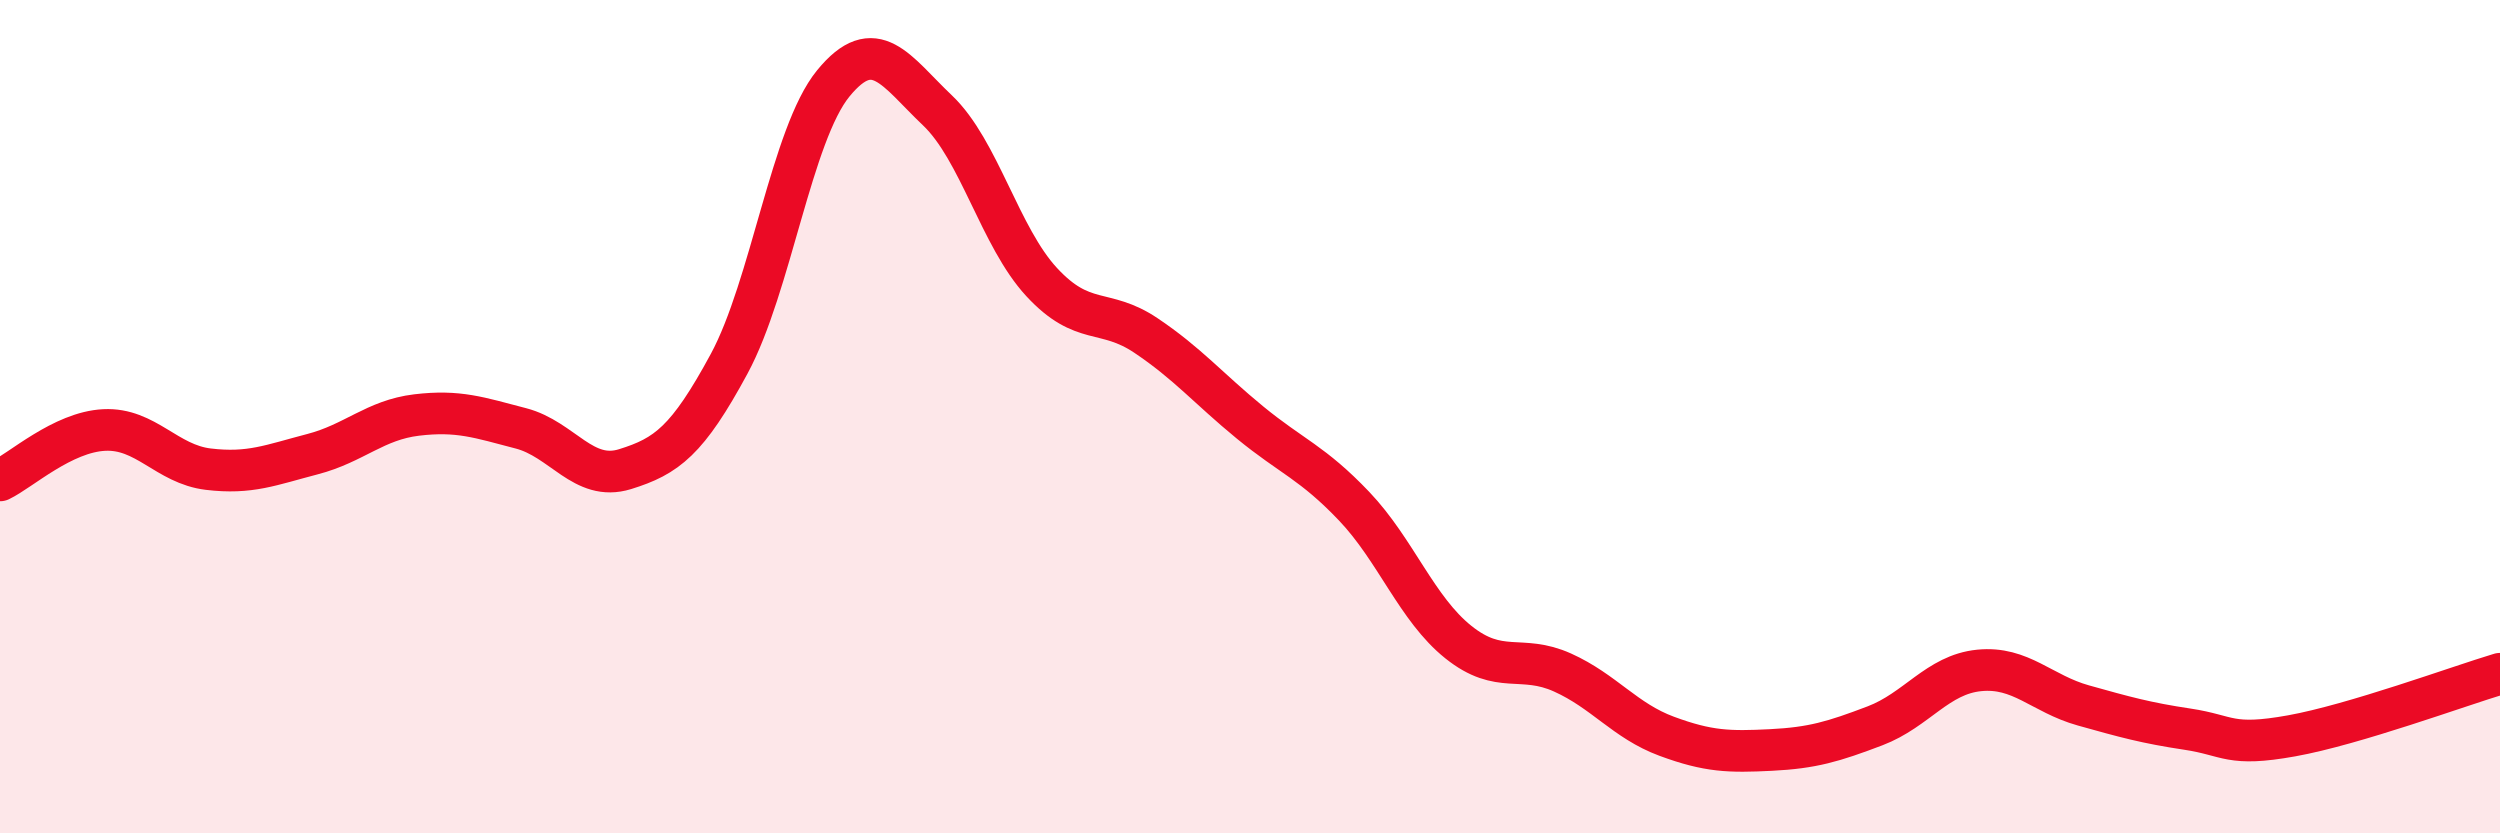
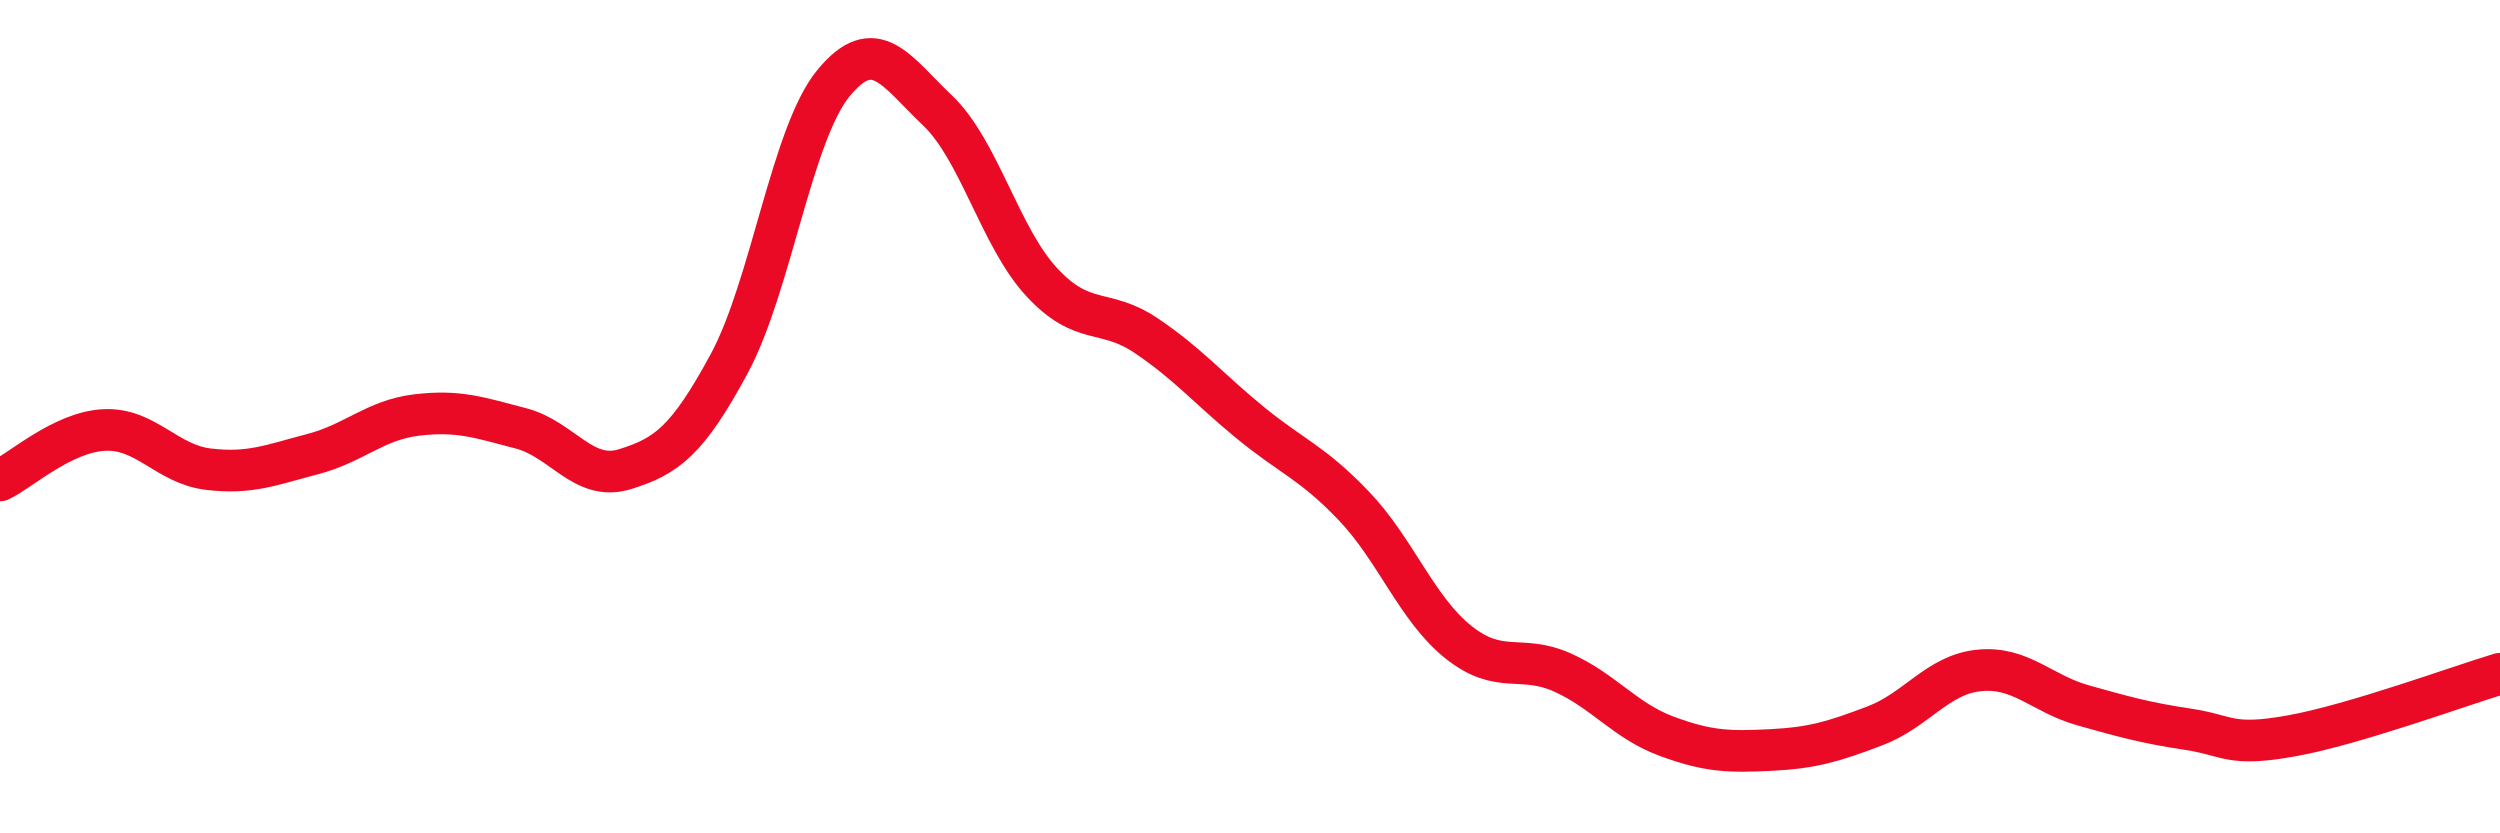
<svg xmlns="http://www.w3.org/2000/svg" width="60" height="20" viewBox="0 0 60 20">
-   <path d="M 0,11.53 C 0.5,11.29 1.5,10.37 2.5,10.32 C 3.5,10.27 4,11.14 5,11.26 C 6,11.38 6.5,11.16 7.5,10.9 C 8.5,10.64 9,10.08 10,9.96 C 11,9.84 11.5,10.02 12.5,10.28 C 13.5,10.54 14,11.57 15,11.26 C 16,10.95 16.5,10.58 17.5,8.73 C 18.5,6.88 19,3.22 20,2 C 21,0.78 21.5,1.7 22.5,2.65 C 23.5,3.6 24,5.69 25,6.77 C 26,7.85 26.5,7.38 27.5,8.05 C 28.5,8.72 29,9.32 30,10.14 C 31,10.96 31.5,11.1 32.5,12.15 C 33.5,13.2 34,14.61 35,15.41 C 36,16.21 36.5,15.69 37.5,16.14 C 38.5,16.59 39,17.3 40,17.67 C 41,18.04 41.5,18.05 42.5,18 C 43.5,17.95 44,17.8 45,17.42 C 46,17.04 46.5,16.19 47.5,16.09 C 48.5,15.99 49,16.65 50,16.93 C 51,17.21 51.5,17.35 52.5,17.5 C 53.5,17.65 53.5,17.93 55,17.66 C 56.5,17.39 59,16.47 60,16.17L60 20L0 20Z" fill="#EB0A25" opacity="0.1" stroke-linecap="round" stroke-linejoin="round" />
  <path d="M 0,11.53 C 0.5,11.29 1.5,10.37 2.5,10.32 C 3.5,10.27 4,11.14 5,11.26 C 6,11.38 6.5,11.16 7.5,10.9 C 8.5,10.64 9,10.08 10,9.96 C 11,9.84 11.5,10.02 12.5,10.28 C 13.5,10.54 14,11.57 15,11.26 C 16,10.95 16.5,10.58 17.5,8.73 C 18.5,6.88 19,3.22 20,2 C 21,0.78 21.5,1.7 22.5,2.65 C 23.5,3.6 24,5.69 25,6.77 C 26,7.85 26.5,7.38 27.5,8.05 C 28.5,8.72 29,9.32 30,10.14 C 31,10.96 31.5,11.1 32.5,12.15 C 33.5,13.2 34,14.61 35,15.41 C 36,16.21 36.5,15.69 37.5,16.14 C 38.5,16.59 39,17.3 40,17.67 C 41,18.04 41.5,18.05 42.5,18 C 43.5,17.95 44,17.8 45,17.42 C 46,17.04 46.5,16.19 47.5,16.09 C 48.5,15.99 49,16.65 50,16.93 C 51,17.21 51.5,17.35 52.5,17.5 C 53.5,17.65 53.5,17.93 55,17.66 C 56.5,17.39 59,16.47 60,16.17" stroke="#EB0A25" stroke-width="1" fill="none" stroke-linecap="round" stroke-linejoin="round" />
</svg>